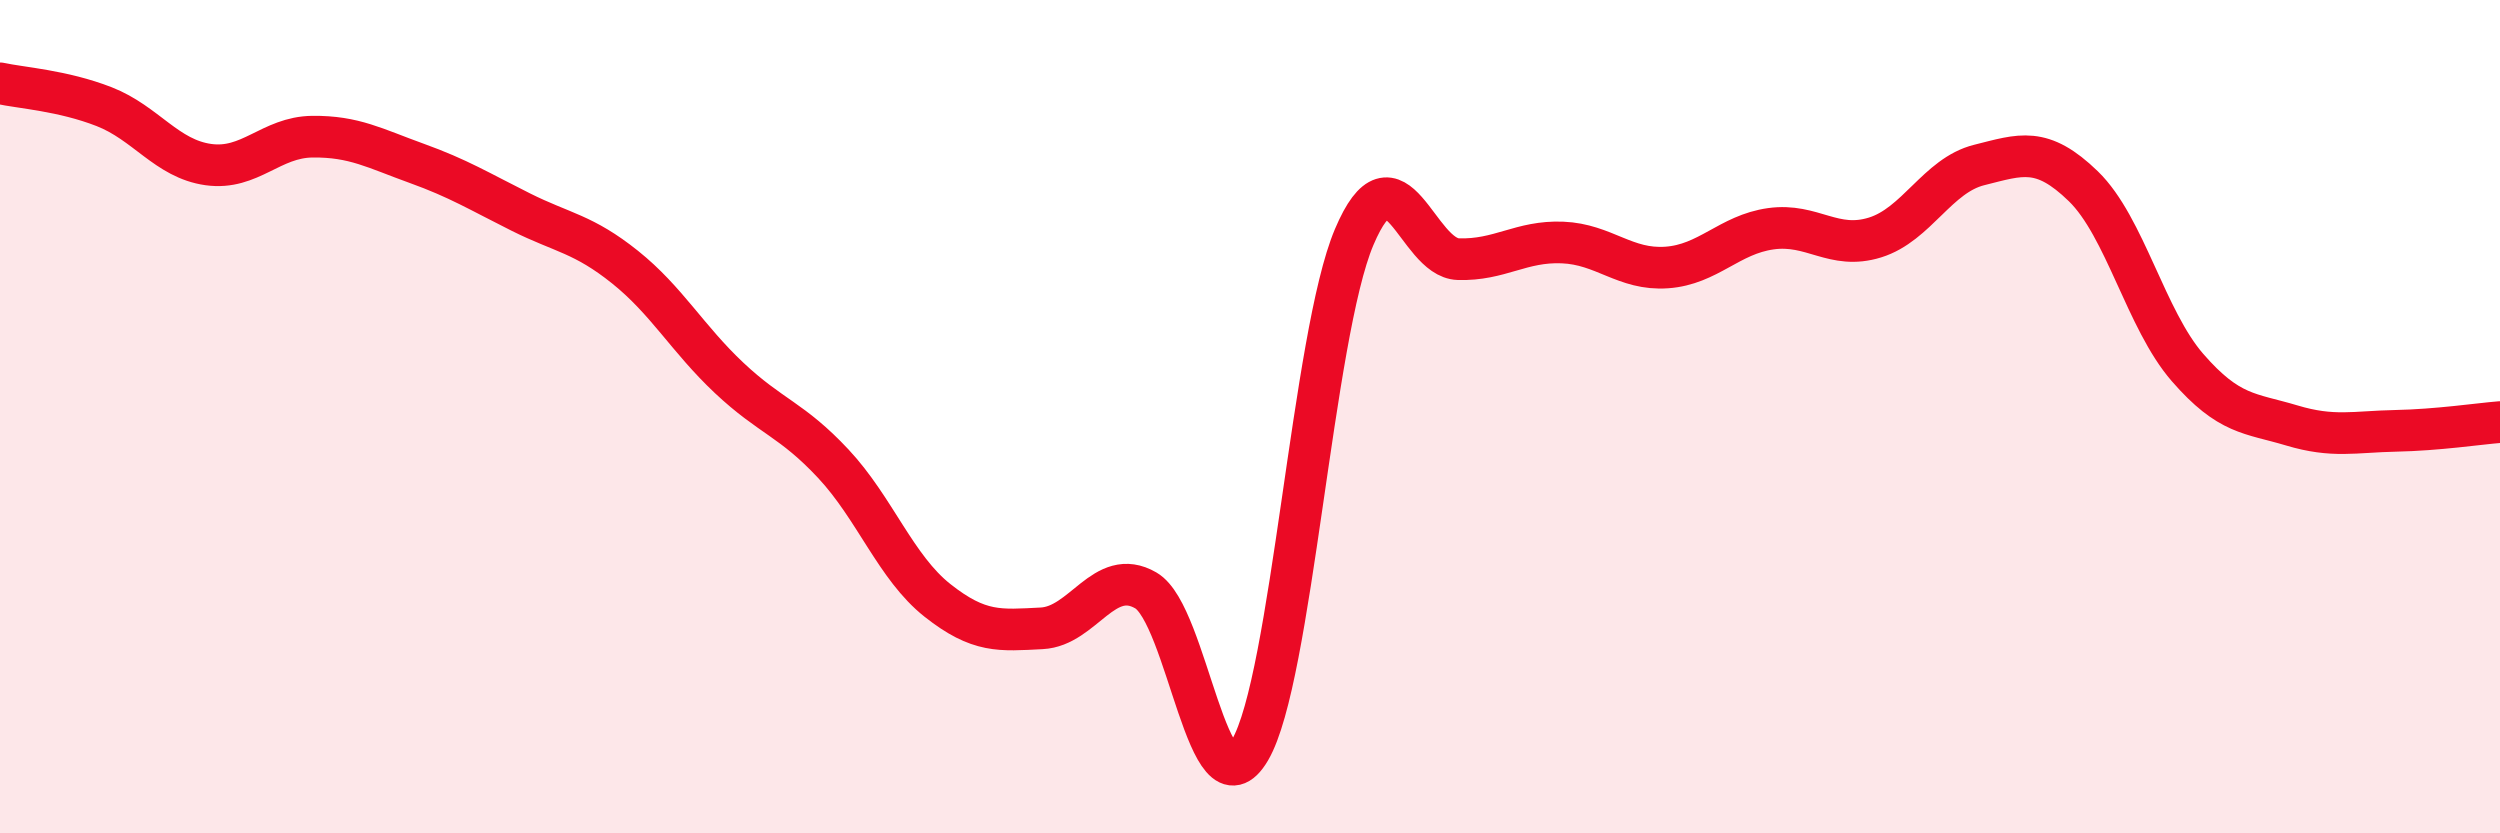
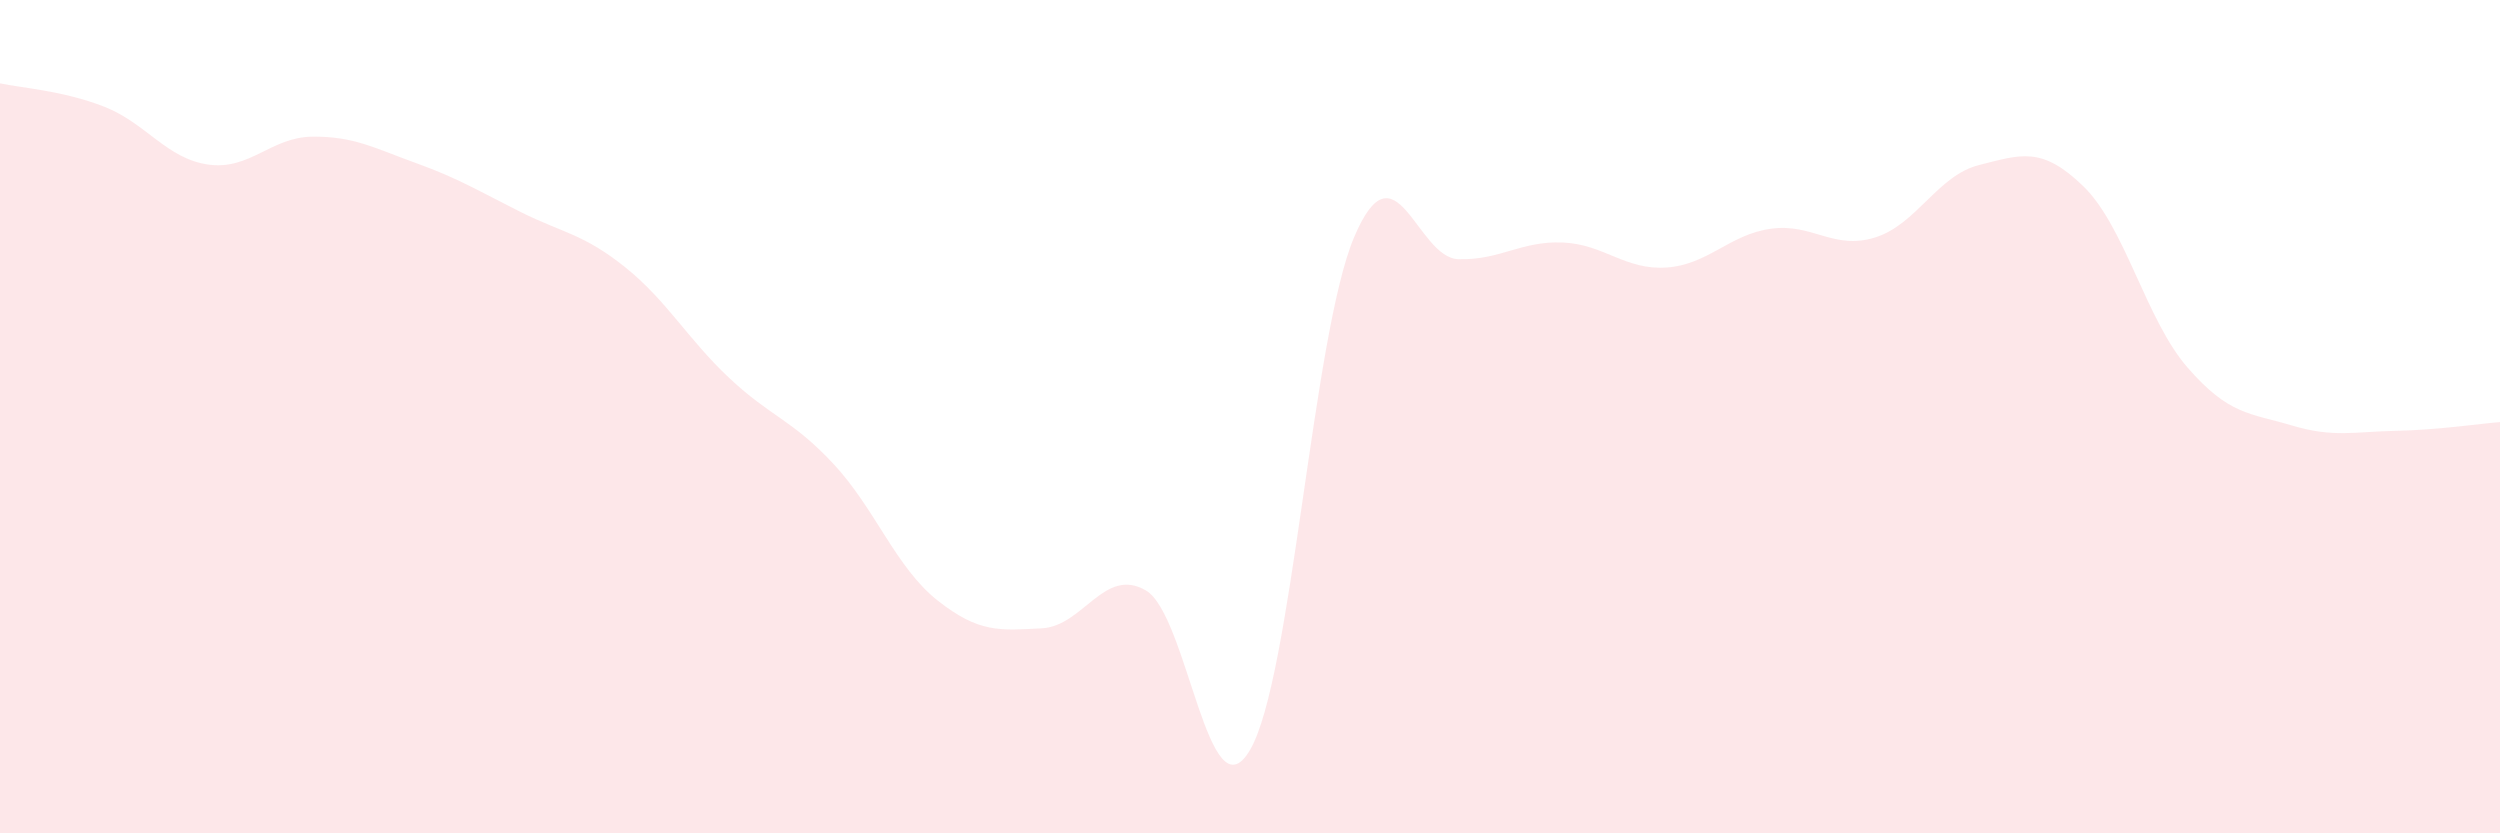
<svg xmlns="http://www.w3.org/2000/svg" width="60" height="20" viewBox="0 0 60 20">
  <path d="M 0,2 C 0.5,2.11 1.5,2.17 2.5,2.56 C 3.5,2.95 4,3.81 5,3.95 C 6,4.09 6.5,3.29 7.5,3.28 C 8.5,3.27 9,3.56 10,3.92 C 11,4.28 11.5,4.59 12.5,5.09 C 13.5,5.59 14,5.61 15,6.41 C 16,7.21 16.5,8.13 17.5,9.07 C 18.5,10.01 19,10.06 20,11.13 C 21,12.2 21.5,13.62 22.5,14.41 C 23.5,15.2 24,15.13 25,15.08 C 26,15.03 26.5,13.59 27.5,14.17 C 28.5,14.75 29,19.7 30,18 C 31,16.3 31.5,8.05 32.5,5.69 C 33.5,3.33 34,6.19 35,6.22 C 36,6.25 36.5,5.78 37.5,5.82 C 38.5,5.86 39,6.49 40,6.42 C 41,6.35 41.5,5.63 42.5,5.49 C 43.5,5.35 44,6.01 45,5.7 C 46,5.39 46.5,4.21 47.5,3.96 C 48.5,3.71 49,3.5 50,4.47 C 51,5.44 51.5,7.67 52.5,8.82 C 53.5,9.97 54,9.91 55,10.21 C 56,10.51 56.5,10.36 57.5,10.34 C 58.5,10.32 59.5,10.17 60,10.13L60 20L0 20Z" fill="#EB0A25" opacity="0.1" stroke-linecap="round" stroke-linejoin="round" />
-   <path d="M 0,2 C 0.5,2.11 1.5,2.17 2.5,2.56 C 3.5,2.95 4,3.81 5,3.95 C 6,4.09 6.5,3.29 7.5,3.28 C 8.5,3.27 9,3.56 10,3.92 C 11,4.28 11.5,4.59 12.5,5.09 C 13.5,5.59 14,5.61 15,6.41 C 16,7.21 16.5,8.13 17.5,9.07 C 18.5,10.01 19,10.06 20,11.13 C 21,12.2 21.5,13.62 22.5,14.41 C 23.5,15.2 24,15.13 25,15.08 C 26,15.03 26.5,13.59 27.5,14.17 C 28.5,14.75 29,19.7 30,18 C 31,16.3 31.5,8.05 32.5,5.69 C 33.5,3.33 34,6.19 35,6.22 C 36,6.25 36.5,5.78 37.5,5.82 C 38.5,5.86 39,6.49 40,6.42 C 41,6.35 41.5,5.63 42.5,5.49 C 43.5,5.35 44,6.01 45,5.7 C 46,5.39 46.5,4.21 47.5,3.96 C 48.5,3.71 49,3.5 50,4.47 C 51,5.44 51.5,7.67 52.5,8.82 C 53.5,9.97 54,9.91 55,10.21 C 56,10.51 56.5,10.36 57.5,10.34 C 58.5,10.32 59.5,10.17 60,10.13" stroke="#EB0A25" stroke-width="1" fill="none" stroke-linecap="round" stroke-linejoin="round" />
</svg>